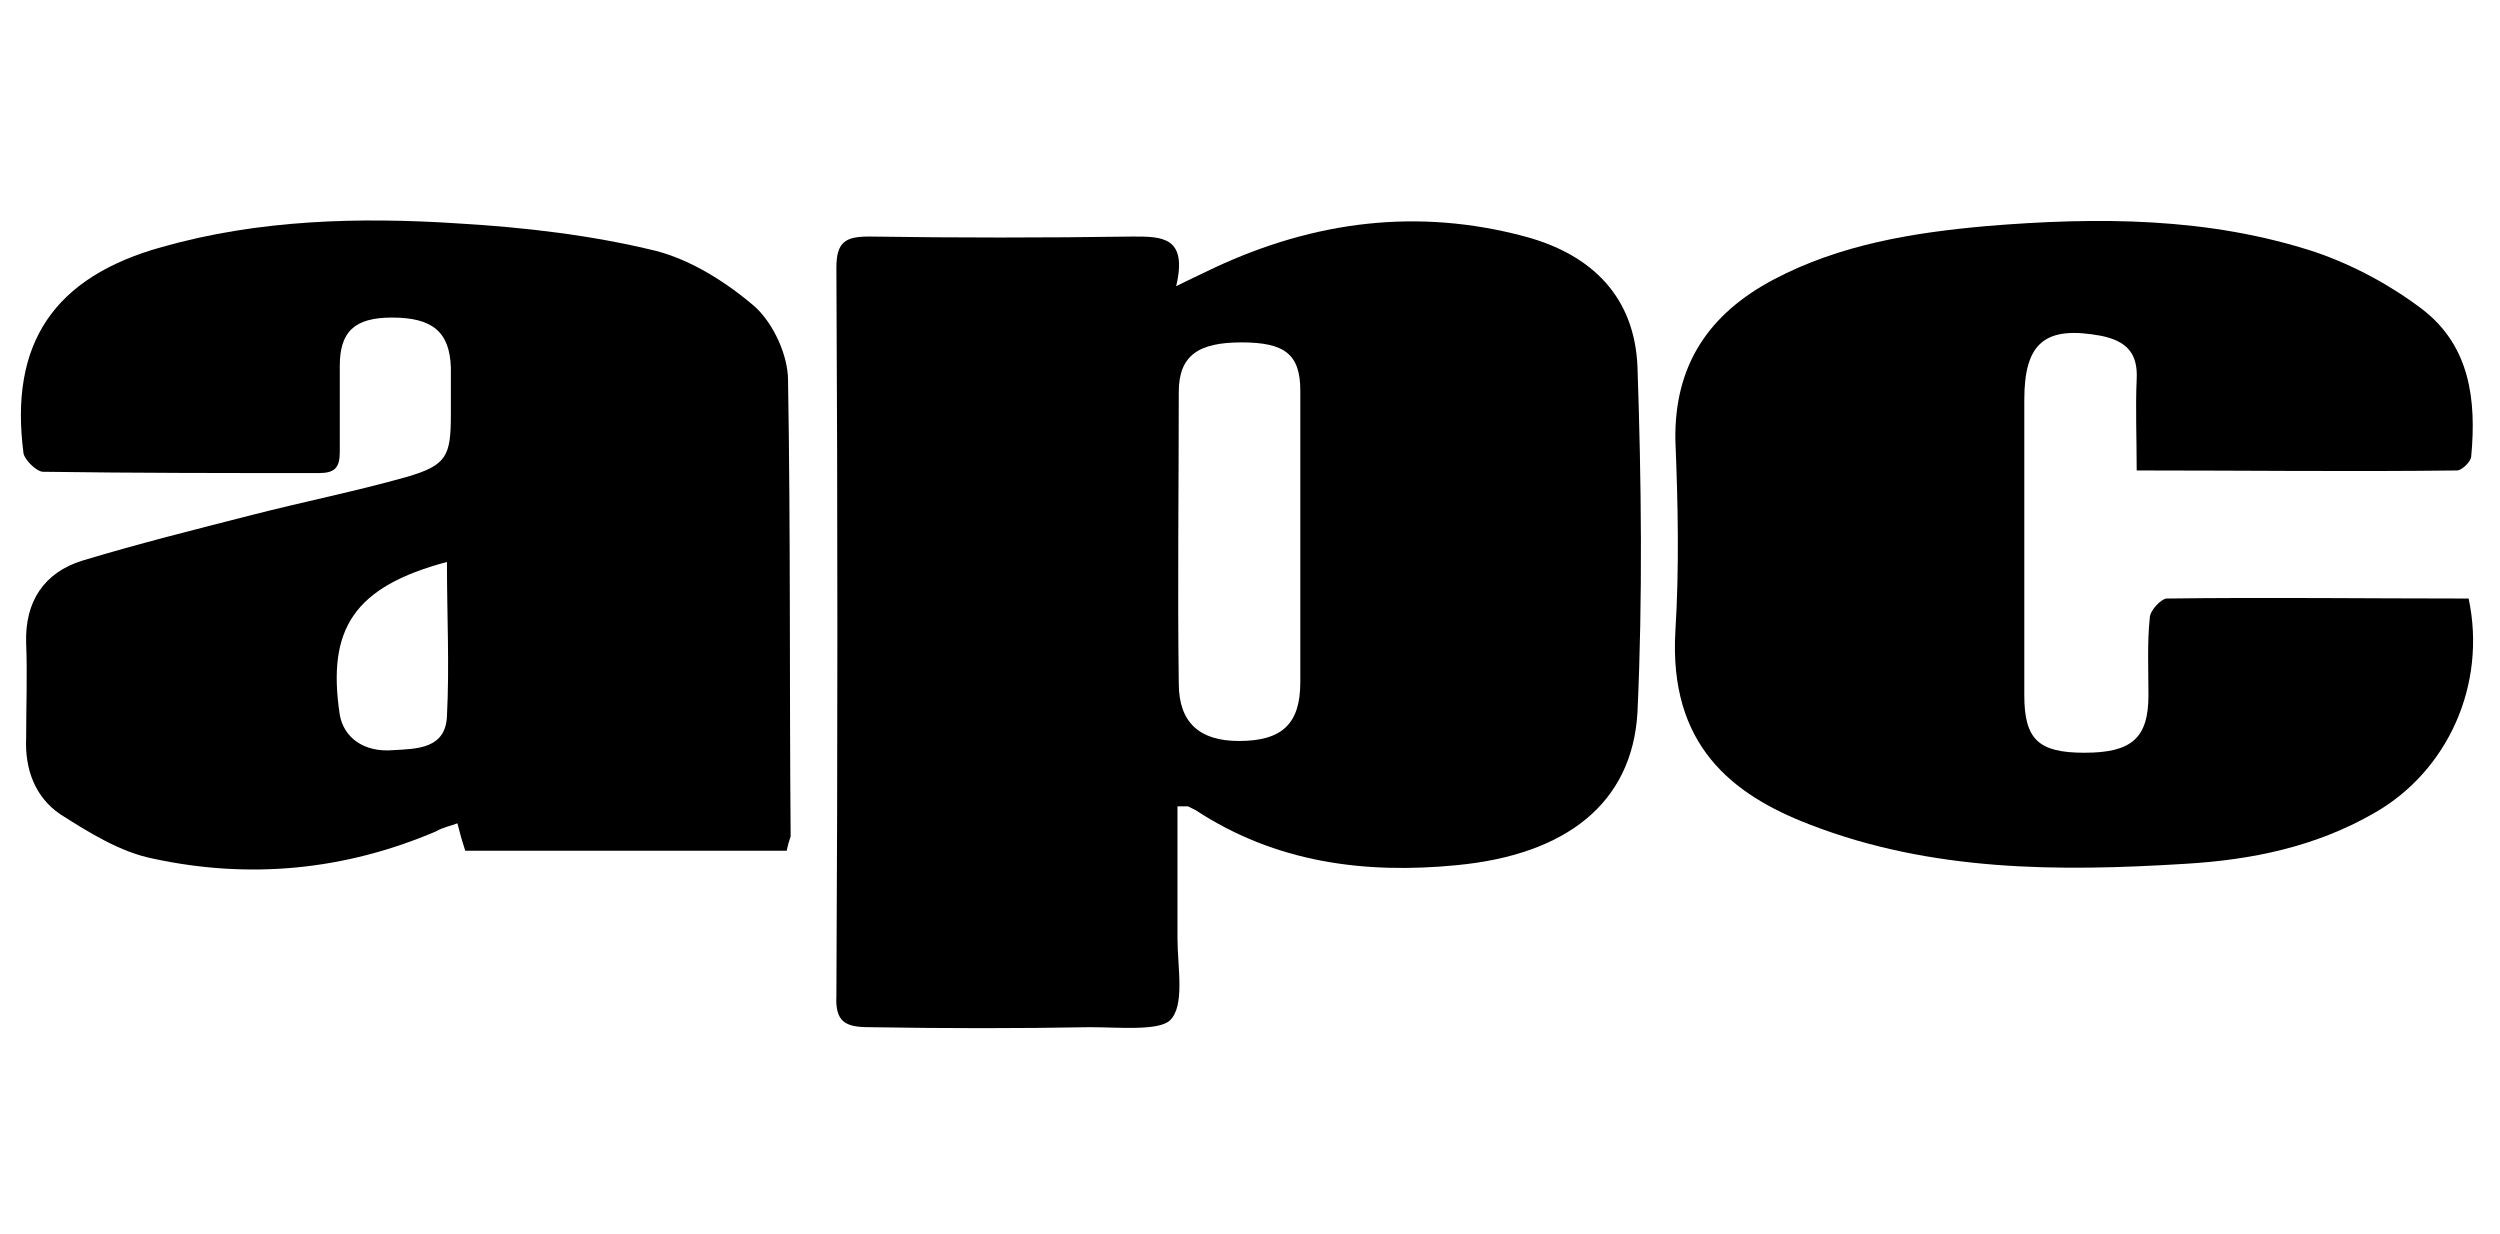
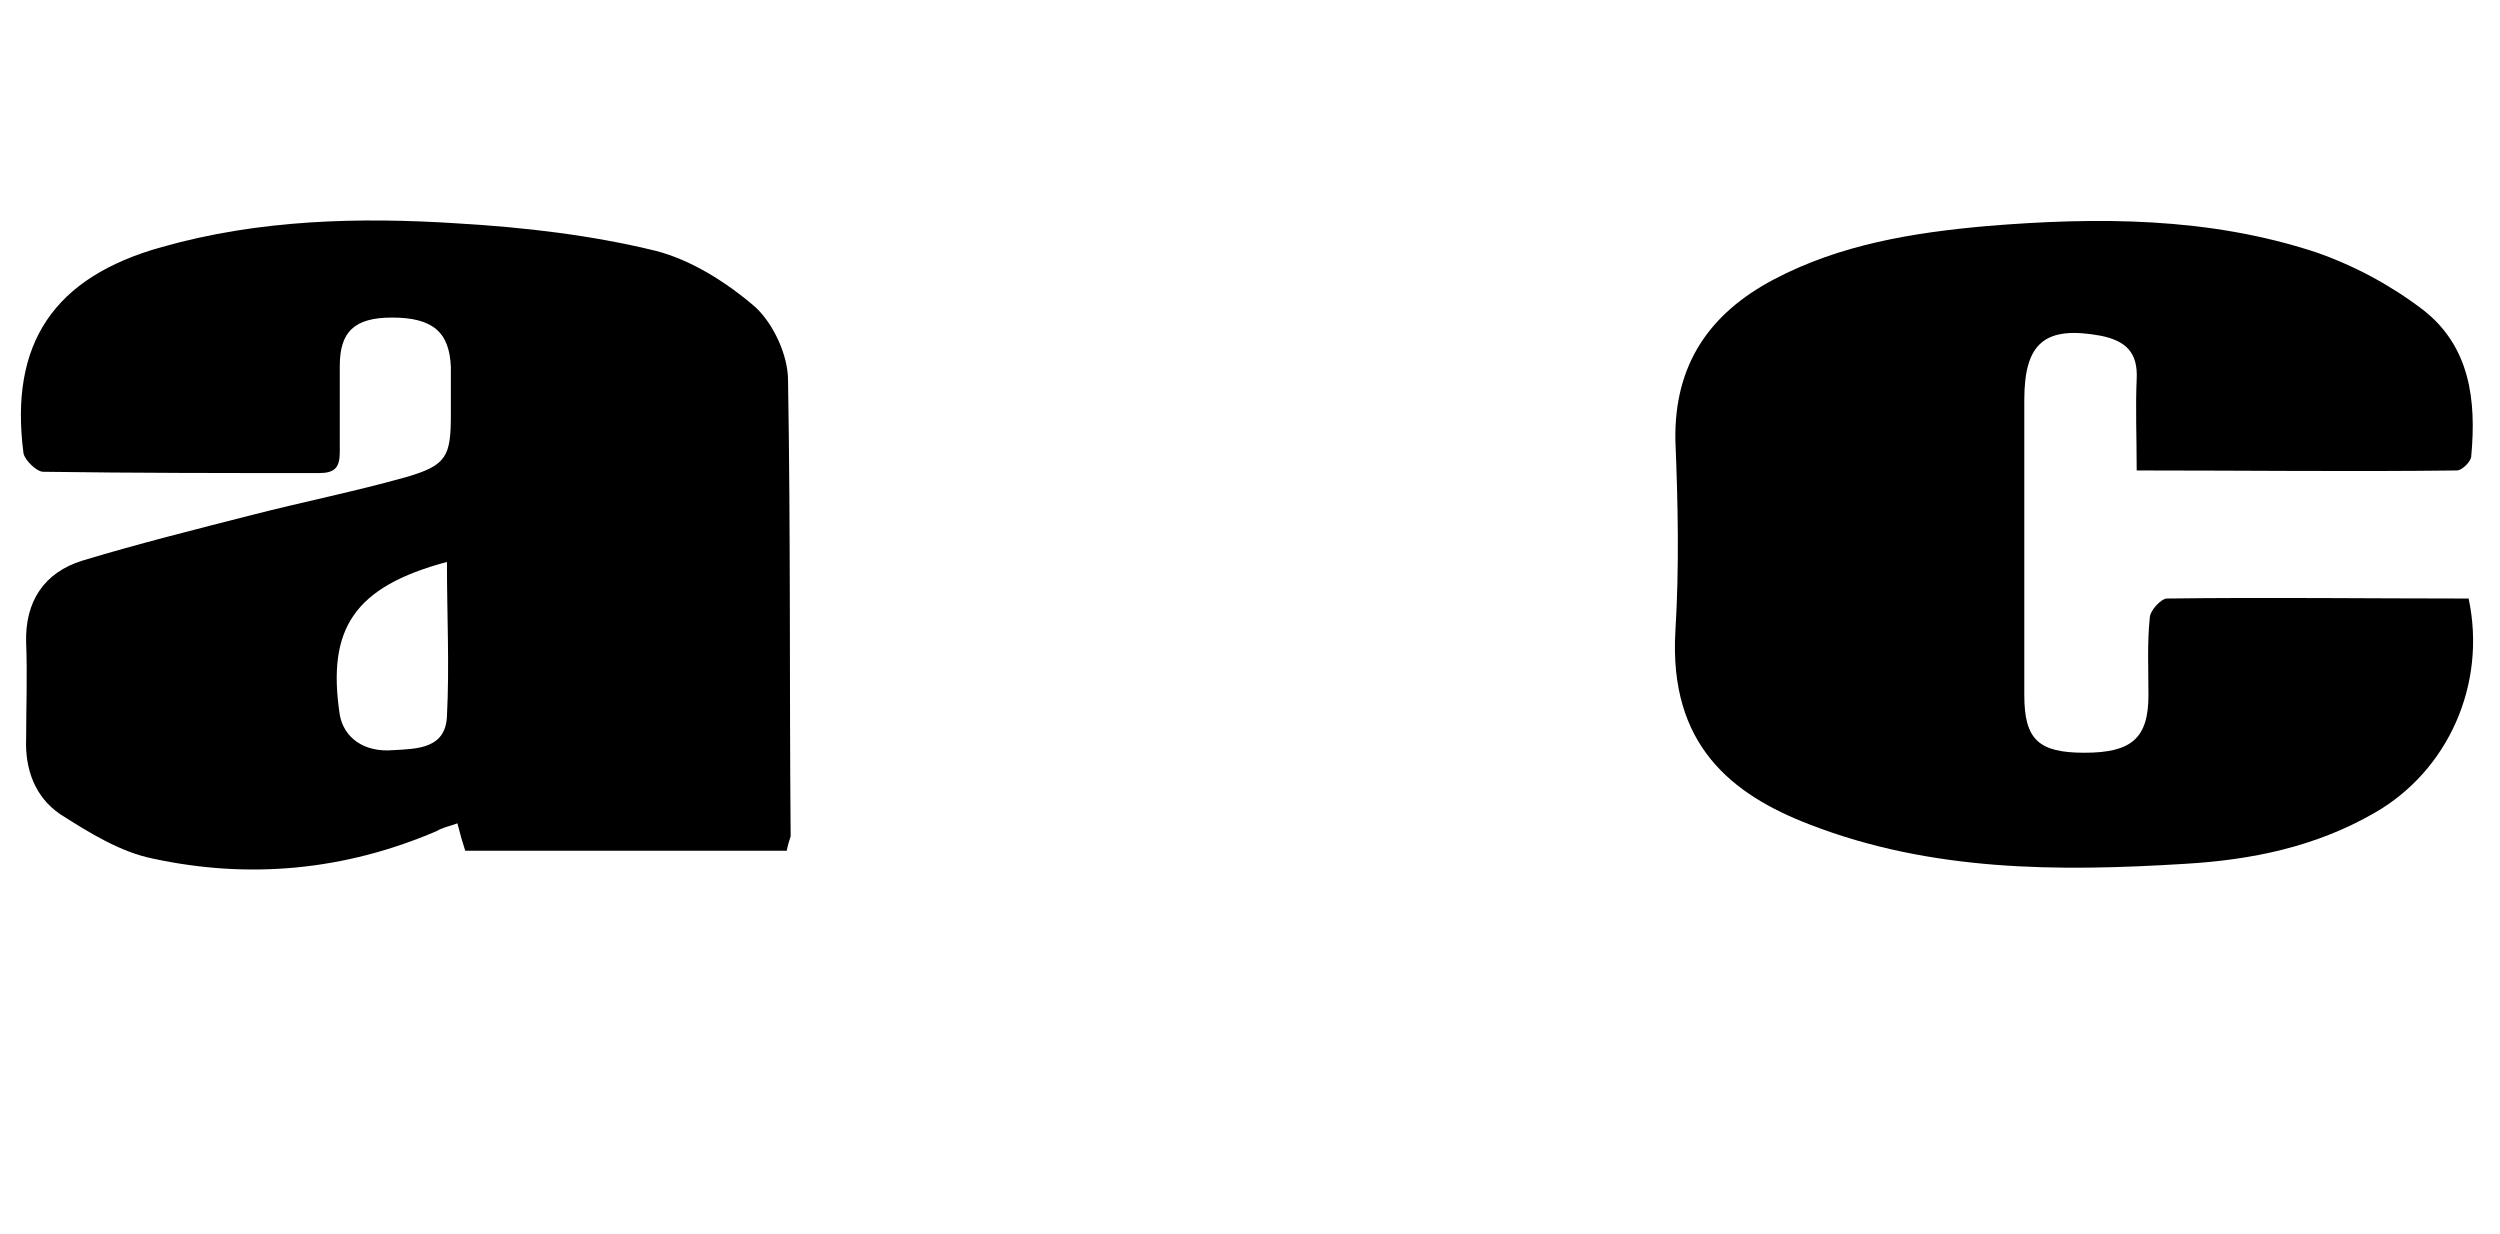
<svg xmlns="http://www.w3.org/2000/svg" version="1.1" id="Layer_1" x="0px" y="0px" viewBox="0 0 191.3 94.4" style="enable-background:new 0 0 191.3 94.4;" xml:space="preserve">
  <g id="u9trit.tif">
    <g>
-       <path d="M90,21.9c1.4-0.7,2.1-1,2.9-1.4c7.7-3.6,15.6-4.6,23.8-2.4c5.2,1.4,8.4,4.7,8.6,10c0.3,8.8,0.4,17.6,0,26.4    c-0.4,7-5.5,10.9-13.8,11.7c-7.1,0.7-13.9-0.2-20-4.2c-0.2-0.1-0.4-0.2-0.6-0.3c-0.1,0-0.3,0-0.8,0c0,3.4,0,6.8,0,10.1    c0,2.2,0.6,5.2-0.6,6.3c-0.9,0.8-4,0.5-6.1,0.5c-5.6,0.1-10.8,0.1-16.9,0c-1.8,0-2.6-0.4-2.5-2.4c0.1-18.6,0.1-37.1,0-55.7    c0-2,0.7-2.4,2.5-2.4c6.7,0.1,13.4,0.1,20.2,0C88.9,18.1,90.9,18.1,90,21.9z M99.5,41.3C99.4,41.3,99.4,41.3,99.5,41.3    c0-3.8,0-7.6,0-11.4c0-2.8-1.2-3.7-4.5-3.7s-4.8,1-4.8,3.8c0,7.4-0.1,14.9,0,22.3c0,3,1.6,4.4,4.6,4.4c3.3,0,4.7-1.3,4.7-4.5    C99.5,48.6,99.5,44.9,99.5,41.3z" />
      <path d="M60.2,65.1c-8.2,0-16.3,0-24.6,0c-0.2-0.6-0.4-1.3-0.6-2.1c-0.5,0.2-1.1,0.3-1.6,0.6c-7,3-14.3,3.7-21.7,2.1    c-2.5-0.5-4.9-2-7.1-3.4C2.7,61,1.9,58.9,2,56.5c0-2.4,0.1-4.9,0-7.3c-0.1-3.2,1.4-5.4,4.3-6.3c4.3-1.3,8.7-2.4,13-3.5    c3.9-1,7.9-1.8,11.8-2.9c3.1-0.9,3.4-1.6,3.4-4.8c0-1.2,0-2.4,0-3.6c-0.1-2.7-1.4-3.8-4.5-3.8c-2.9,0-4,1.1-4,3.7    c0,2.2,0,4.4,0,6.6c0,1.2-0.4,1.6-1.6,1.6c-7,0-14,0-21.1-0.1c-0.5,0-1.4-0.9-1.5-1.4c-1.1-8.4,2.3-13.5,10.6-15.8    c7.4-2.1,15.1-2.3,22.7-1.8c5.1,0.3,10.2,0.9,15.1,2.1c2.7,0.7,5.4,2.4,7.6,4.3c1.4,1.3,2.5,3.7,2.5,5.6    c0.2,11.6,0.1,23.3,0.2,34.9C60.4,64.3,60.3,64.6,60.2,65.1z M34.2,43c-7.1,1.9-9.2,5.1-8.2,11.7c0.3,1.7,1.8,2.9,4.1,2.7    c1.8-0.1,4-0.1,4.1-2.6C34.4,50.9,34.2,47.1,34.2,43z" />
      <path d="M188.9,45.8c1.4,6.6-1.6,13.2-7.2,16.4c-4.5,2.6-9.4,3.6-14.5,3.9c-9.7,0.6-19.4,0.6-28.7-3c-6-2.3-10.8-6.1-10.3-14.8    c0.3-4.9,0.2-9.7,0-14.6c-0.1-5.8,2.6-9.7,7.5-12.3c5.1-2.7,10.7-3.6,16.3-4.1c8.5-0.7,17-0.7,25.2,2c2.9,1,5.7,2.5,8.2,4.4    c3.6,2.8,4.1,6.9,3.7,11.2c0,0.4-0.7,1.1-1.1,1.1c-8.1,0.1-16.1,0-24.5,0c0-2.5-0.1-4.8,0-7c0.1-2-0.8-2.9-2.7-3.3    c-4.3-0.8-5.9,0.5-5.9,4.9c0,7.5,0,15.1,0,22.6c0,3.4,1.1,4.4,4.6,4.4c3.6,0,4.9-1.1,4.9-4.4c0-2-0.1-4,0.1-5.9    c0-0.6,0.9-1.5,1.3-1.5C173.5,45.7,181.2,45.8,188.9,45.8z" />
    </g>
  </g>
</svg>